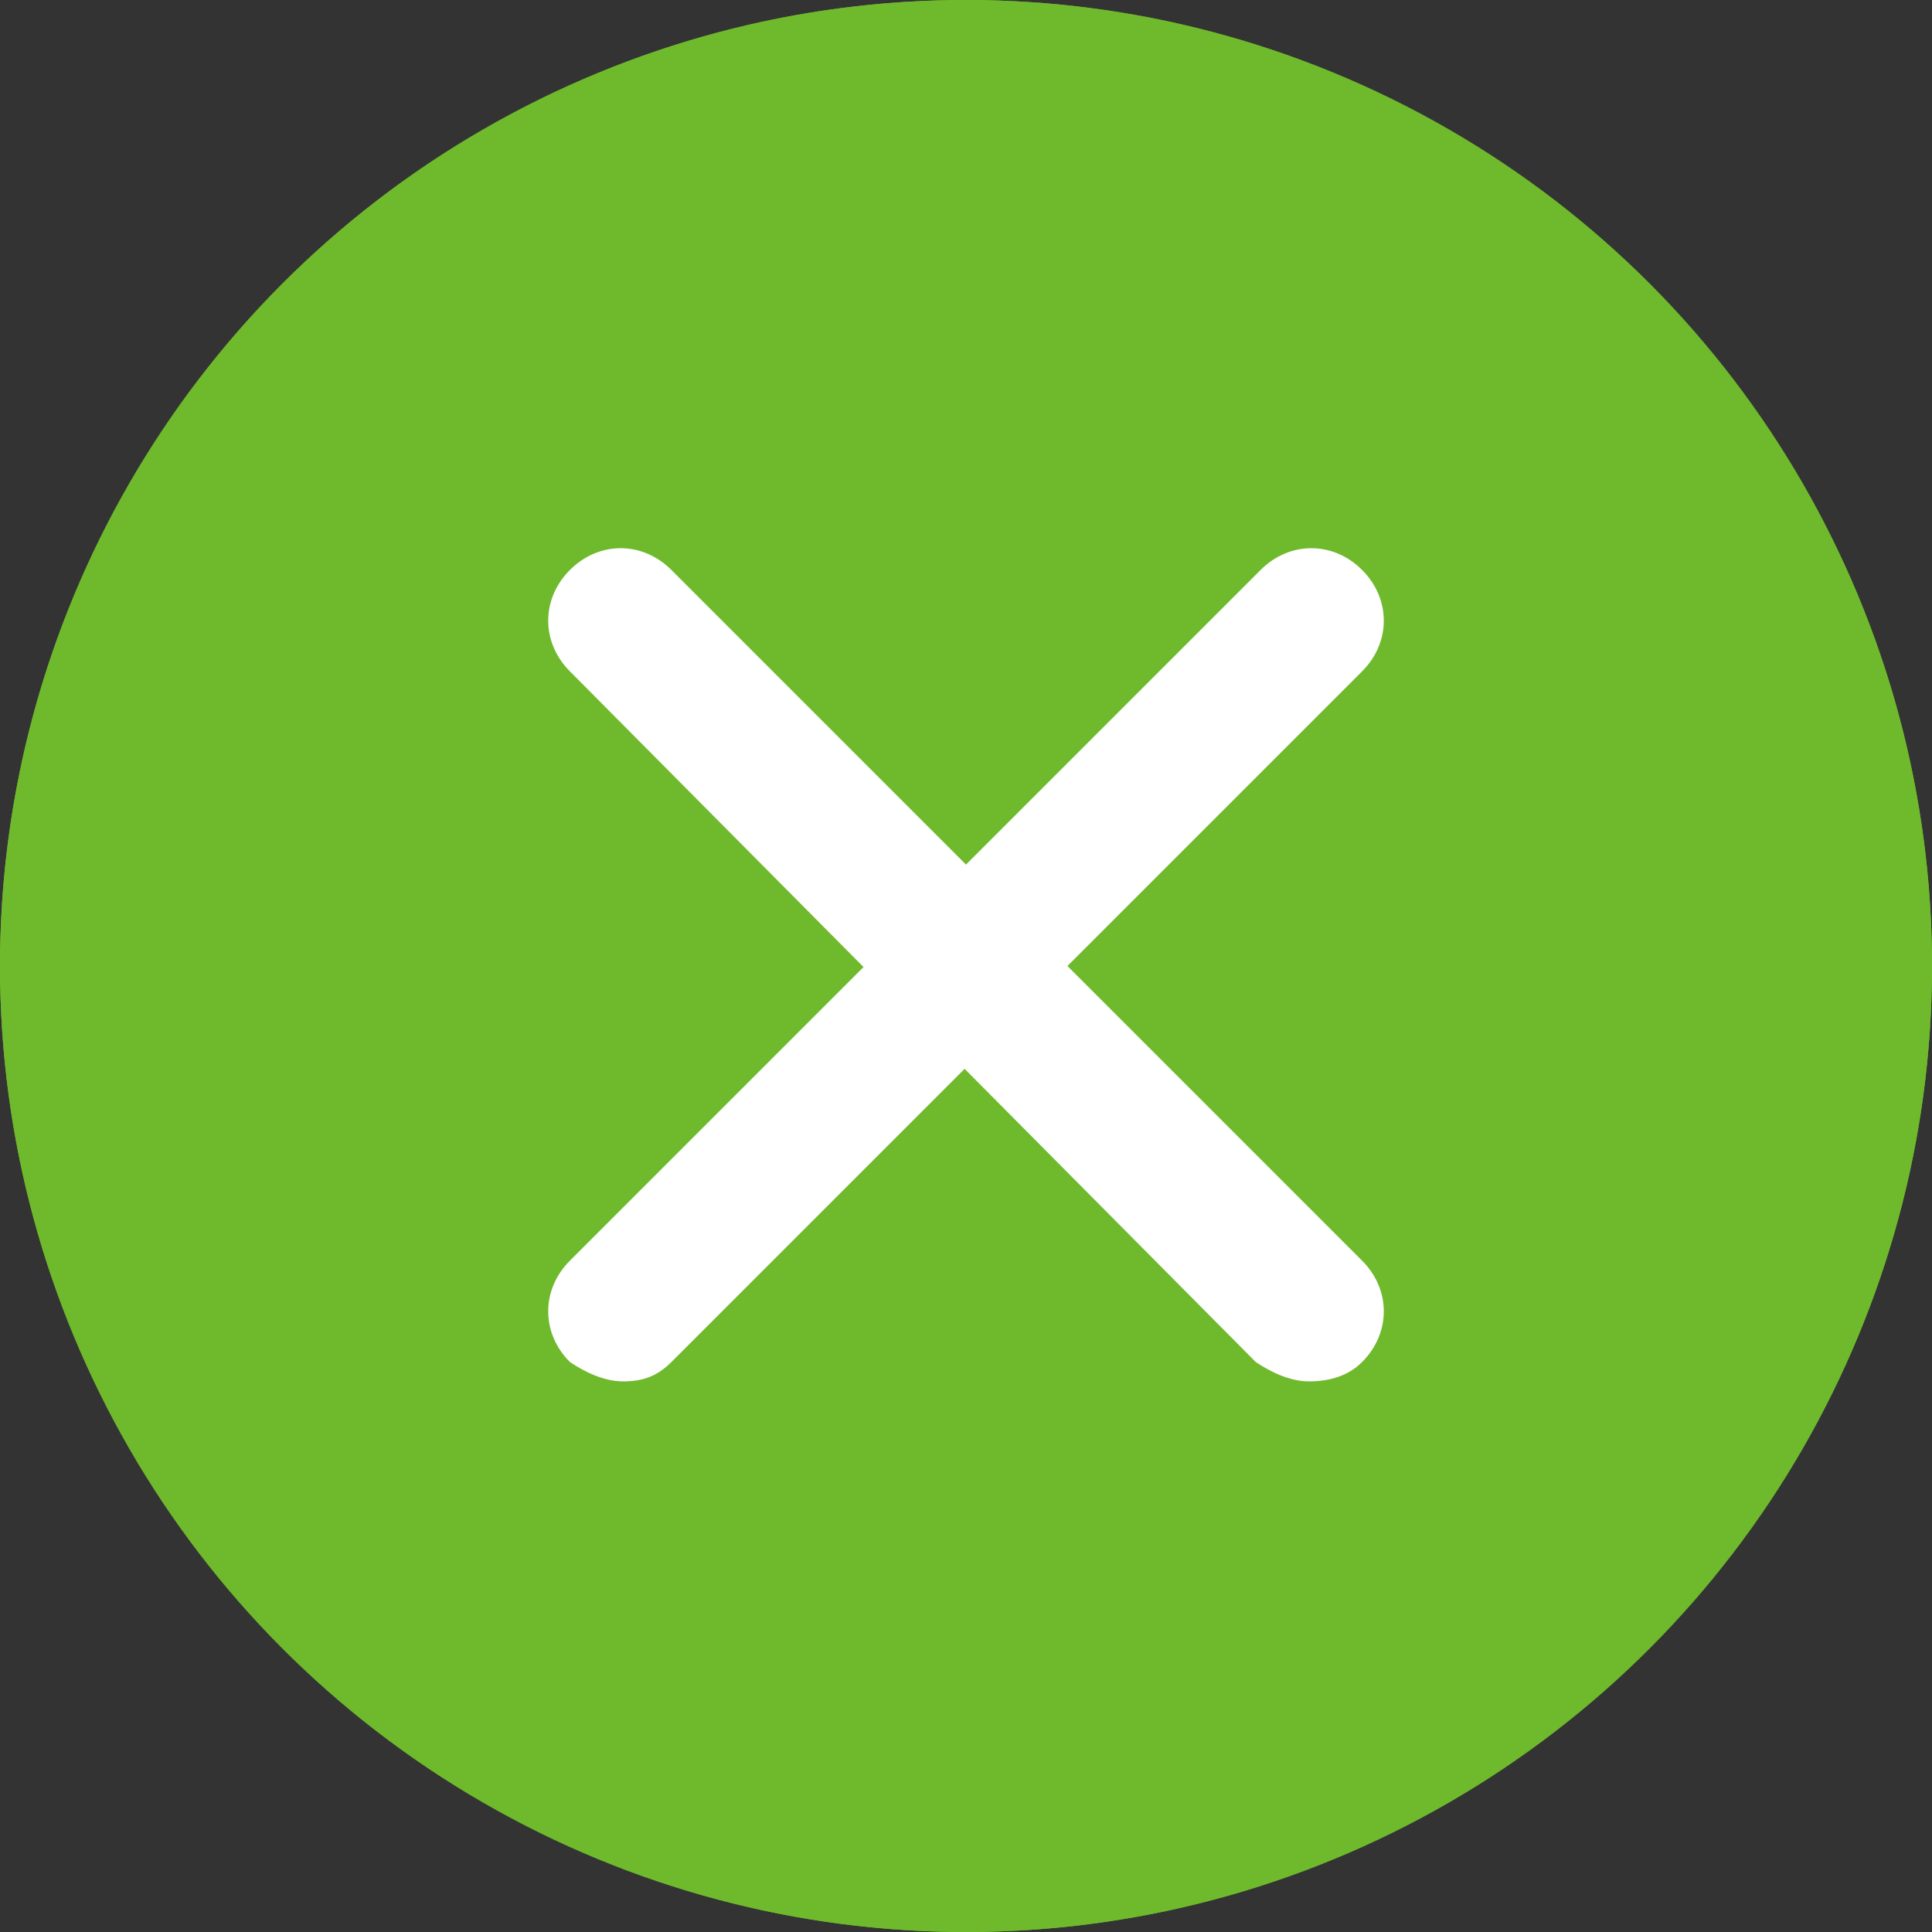
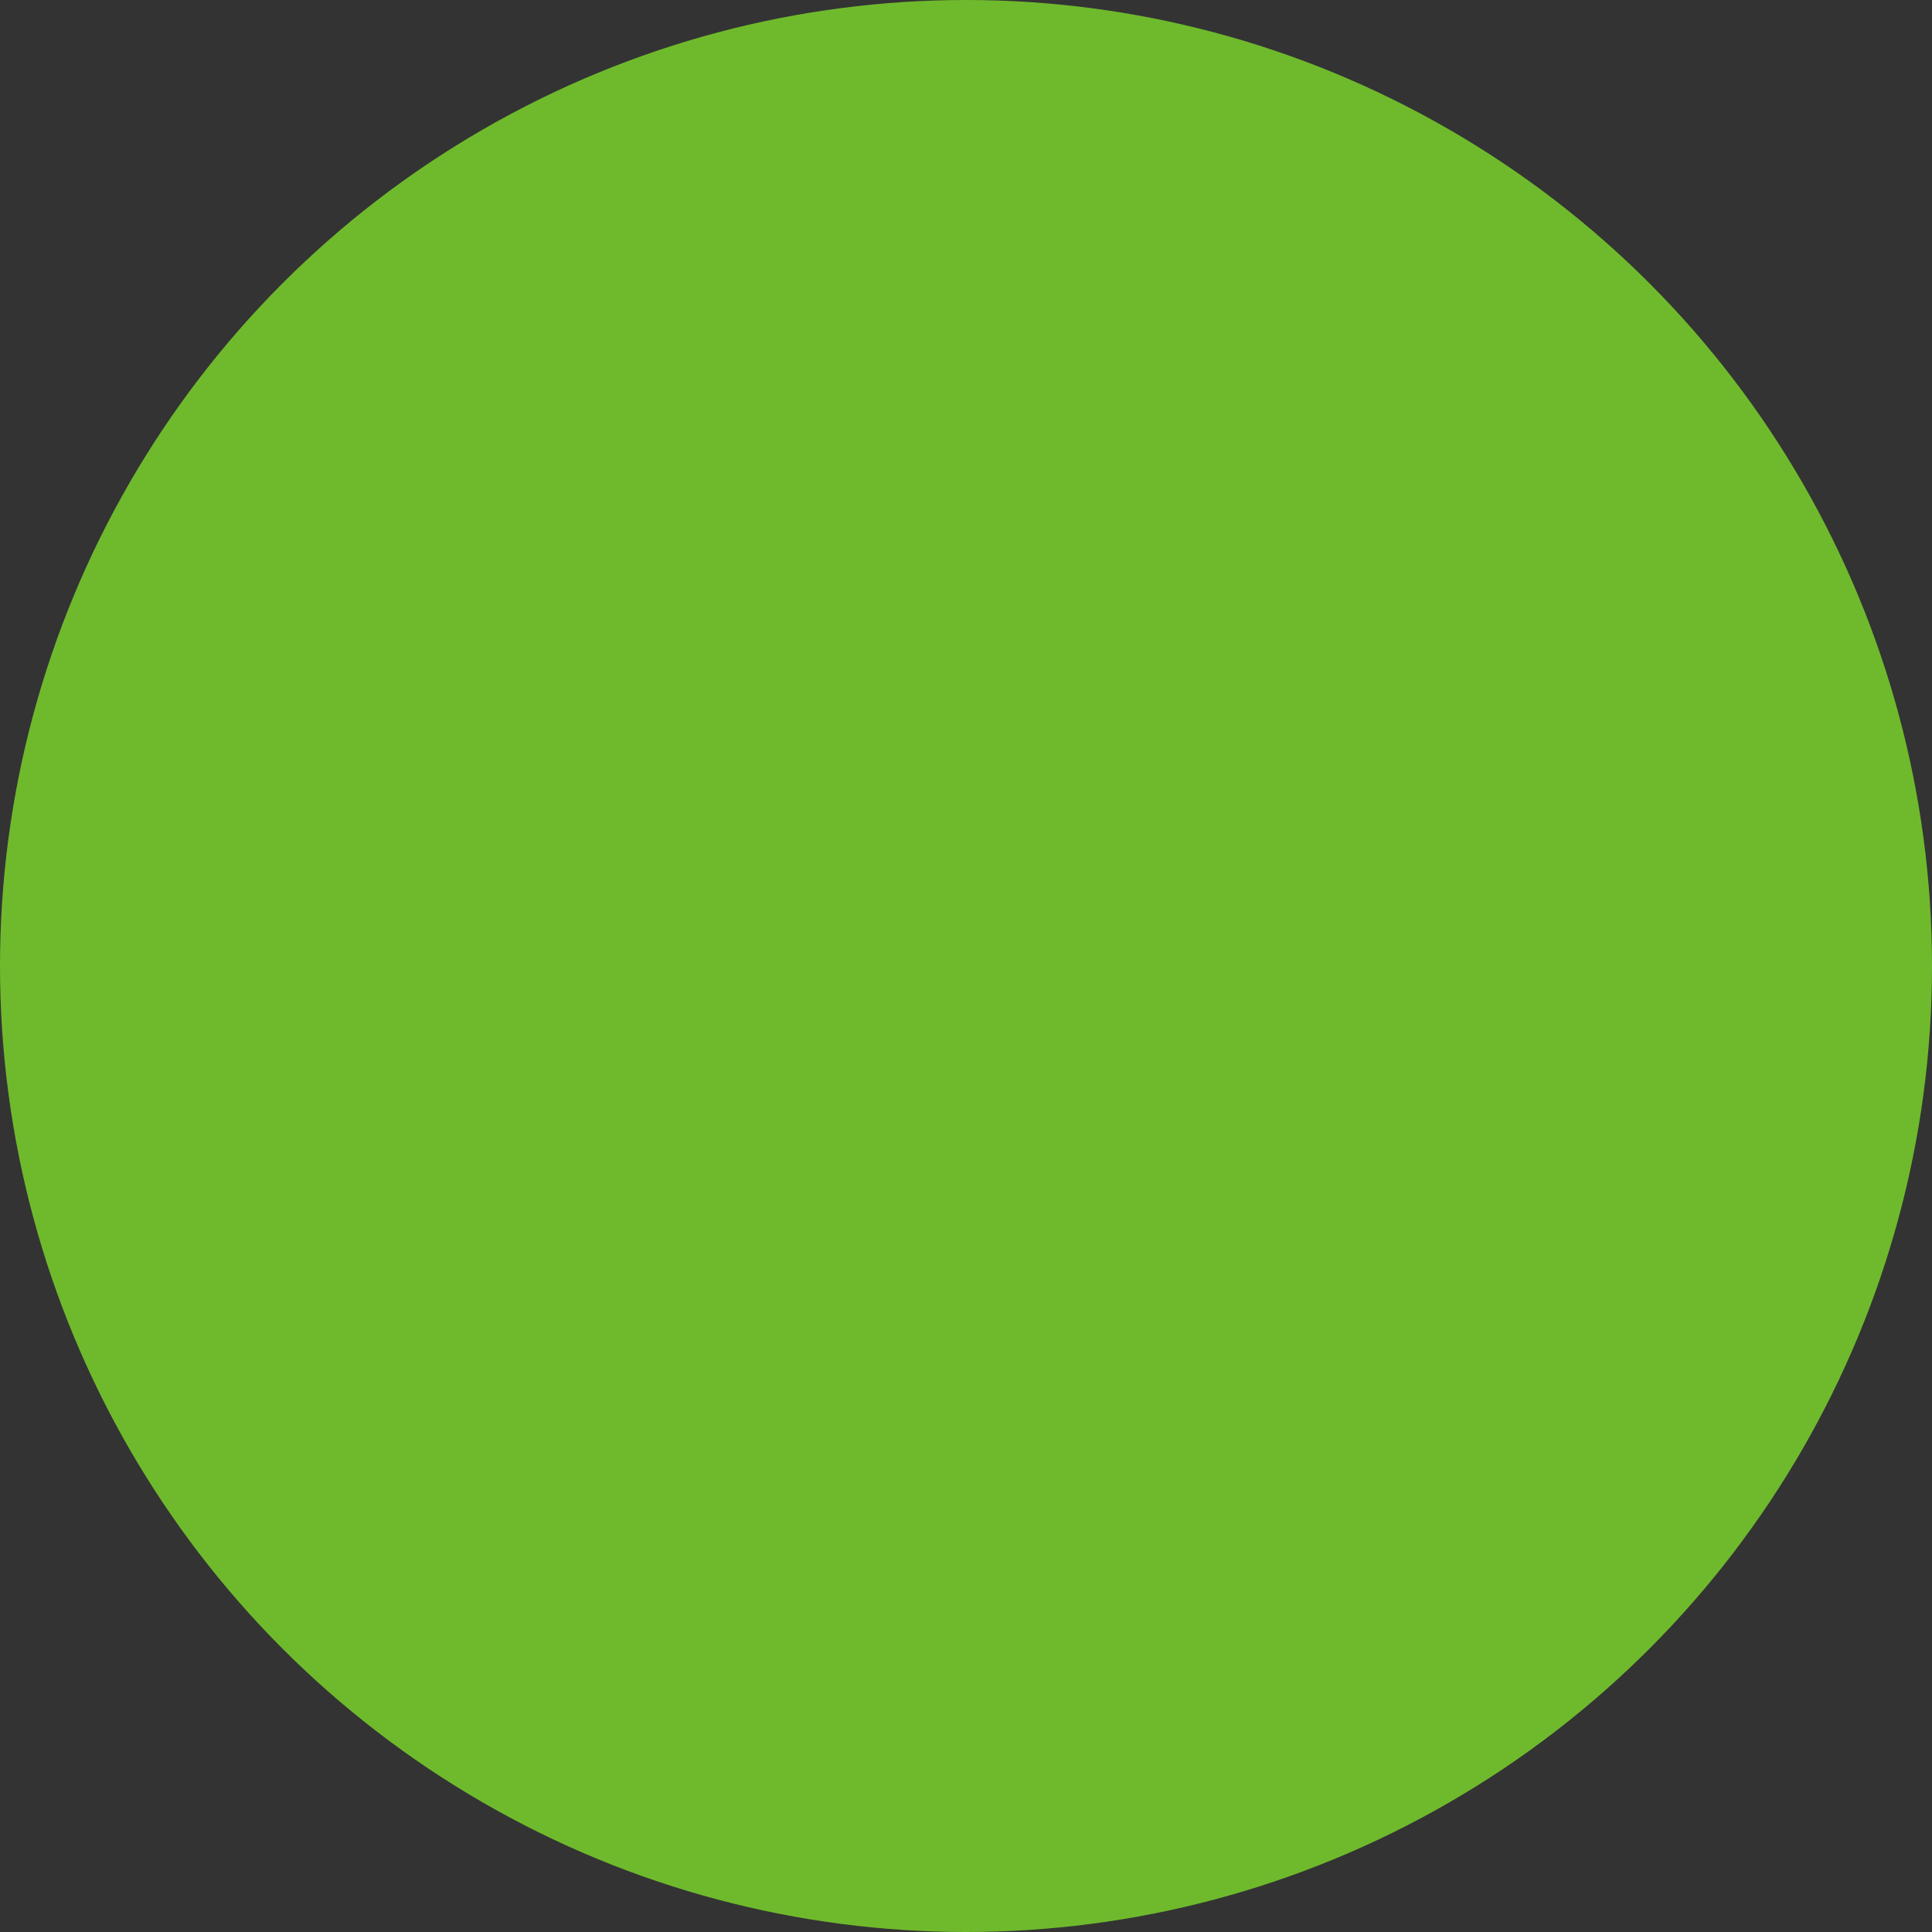
<svg xmlns="http://www.w3.org/2000/svg" version="1.1" id="レイヤー_1" x="0px" y="0px" viewBox="0 0 40 40" style="enable-background:new 0 0 40 40;" xml:space="preserve">
  <rect x="0" y="0" width="40" height="40" fill="#333333" stroke="none" />
  <style type="text/css">
	.st0{fill:#6FBA2C;}
	.st1{fill:#FFFFFF;}
</style>
  <circle class="st0" cx="20" cy="20" r="20" />
-   <path class="st0" d="M20,2C10.1,2,2,10.1,2,20c0,4.8,1.9,9.4,5.3,12.7c7,7,18.4,7,25.5,0s7-18.4,0-25.5C29.4,3.9,24.8,2,20,2 M20,0  c11,0,20,9,20,20s-9,20-20,20S0,31,0,20S9,0,20,0z" />
-   <path class="st1" d="M27.1,28.6c-0.4,0-0.8-0.2-1.1-0.4L11.8,13.9c-0.6-0.6-0.6-1.5,0-2.1c0.6-0.6,1.5-0.6,2.1,0l14.3,14.3  c0.6,0.6,0.6,1.5,0,2.1C27.9,28.5,27.5,28.6,27.1,28.6L27.1,28.6z" />
-   <path class="st1" d="M12.9,28.6c-0.4,0-0.8-0.2-1.1-0.4c-0.6-0.6-0.6-1.5,0-2.1l14.3-14.3c0.6-0.6,1.5-0.6,2.1,0  c0.6,0.6,0.6,1.5,0,2.1L13.9,28.2C13.6,28.5,13.3,28.6,12.9,28.6z" />
</svg>